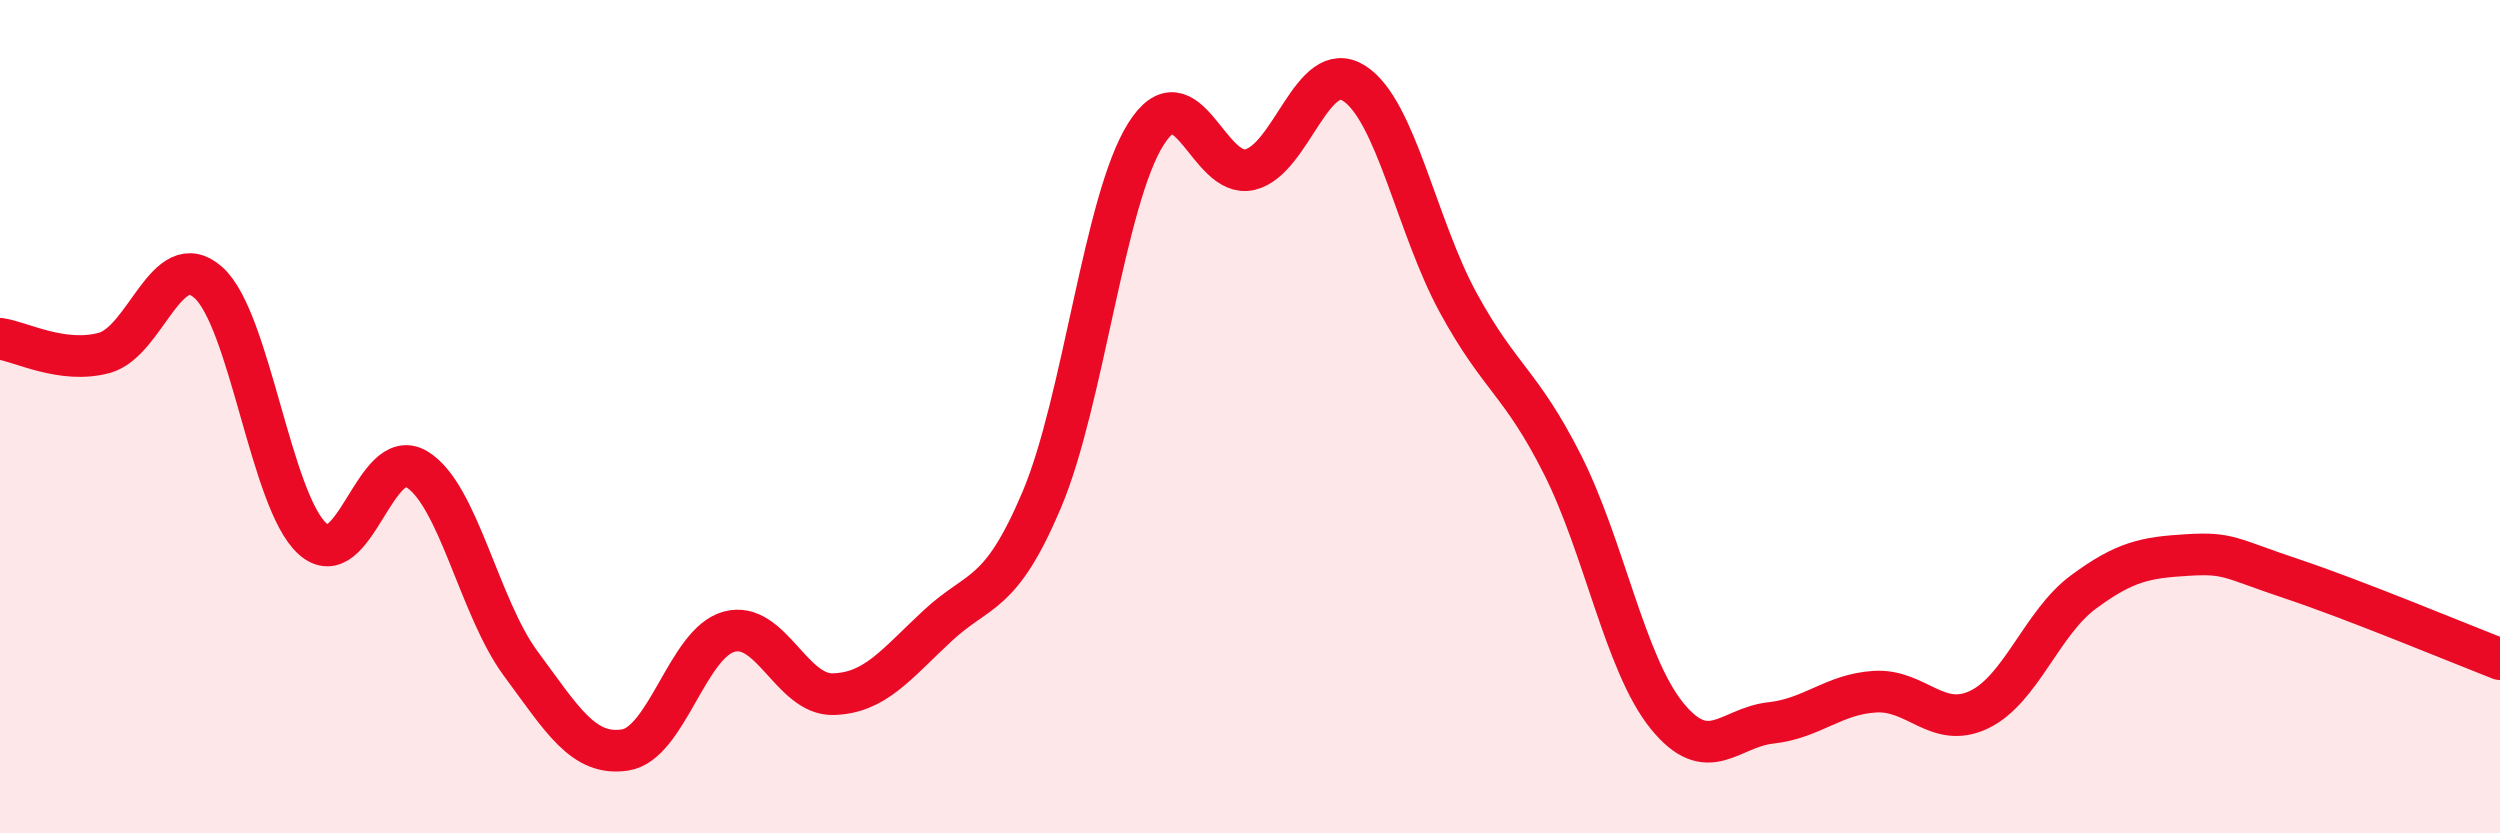
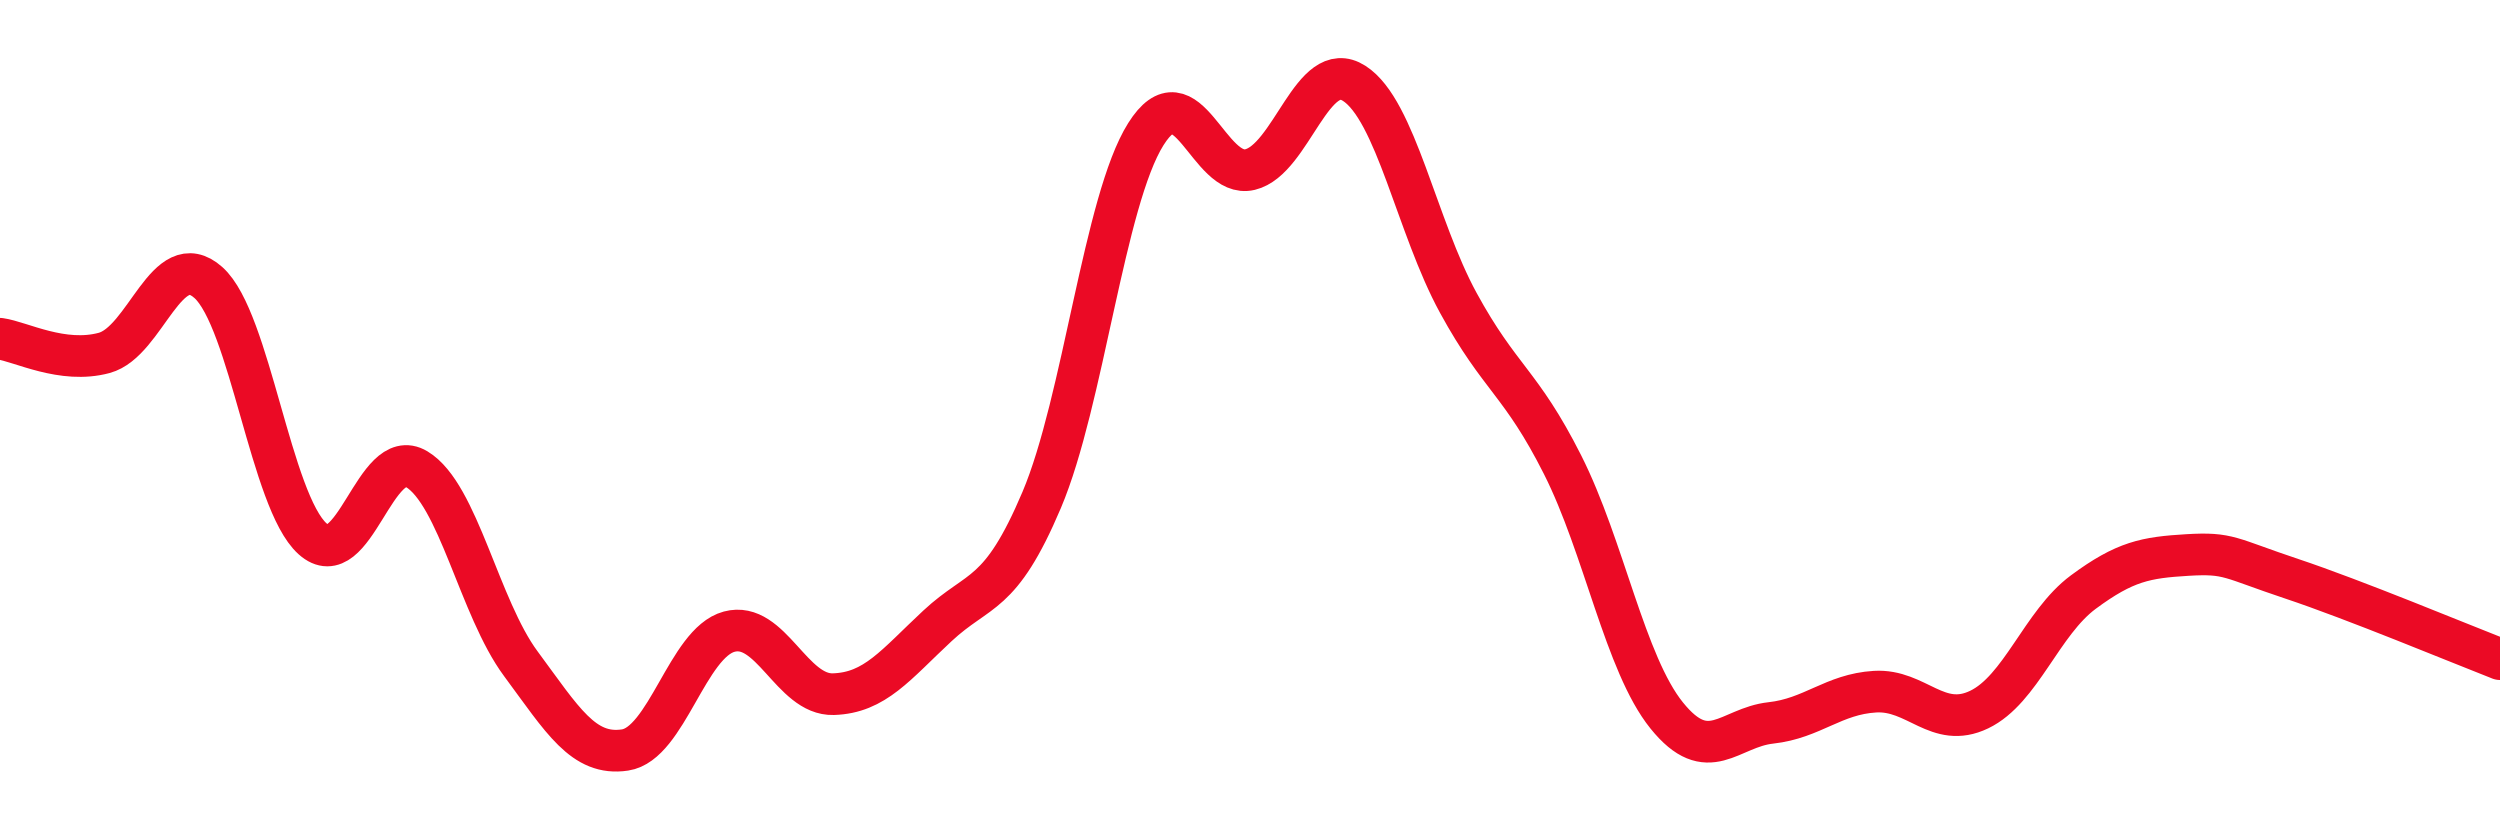
<svg xmlns="http://www.w3.org/2000/svg" width="60" height="20" viewBox="0 0 60 20">
-   <path d="M 0,8.13 C 0.5,8.2 1.5,8.74 2.5,8.47 C 3.5,8.2 4,5.89 5,6.78 C 6,7.67 6.5,12.03 7.5,12.93 C 8.5,13.83 9,10.66 10,11.26 C 11,11.86 11.5,14.58 12.5,15.93 C 13.5,17.28 14,18.15 15,18 C 16,17.85 16.5,15.43 17.5,15.16 C 18.5,14.89 19,16.69 20,16.66 C 21,16.63 21.5,15.95 22.5,15.02 C 23.5,14.09 24,14.36 25,12 C 26,9.64 26.5,4.81 27.5,3.22 C 28.5,1.63 29,4.31 30,4.07 C 31,3.83 31.5,1.36 32.5,2 C 33.5,2.64 34,5.44 35,7.27 C 36,9.1 36.5,9.17 37.5,11.15 C 38.5,13.13 39,15.93 40,17.17 C 41,18.41 41.5,17.46 42.5,17.35 C 43.5,17.24 44,16.66 45,16.6 C 46,16.54 46.5,17.51 47.5,17.03 C 48.5,16.55 49,14.95 50,14.21 C 51,13.47 51.5,13.38 52.5,13.32 C 53.5,13.26 53.5,13.39 55,13.89 C 56.5,14.39 59,15.43 60,15.82L60 20L0 20Z" fill="#EB0A25" opacity="0.1" stroke-linecap="round" stroke-linejoin="round" />
  <path d="M 0,8.13 C 0.5,8.2 1.5,8.74 2.5,8.47 C 3.5,8.2 4,5.89 5,6.78 C 6,7.67 6.5,12.03 7.5,12.93 C 8.5,13.83 9,10.66 10,11.26 C 11,11.86 11.5,14.58 12.5,15.93 C 13.5,17.28 14,18.15 15,18 C 16,17.85 16.5,15.43 17.5,15.16 C 18.5,14.89 19,16.69 20,16.66 C 21,16.63 21.5,15.95 22.5,15.02 C 23.5,14.09 24,14.36 25,12 C 26,9.64 26.5,4.81 27.5,3.22 C 28.5,1.63 29,4.31 30,4.07 C 31,3.83 31.5,1.36 32.5,2 C 33.5,2.64 34,5.44 35,7.27 C 36,9.1 36.5,9.17 37.5,11.15 C 38.5,13.13 39,15.93 40,17.17 C 41,18.41 41.5,17.46 42.5,17.35 C 43.5,17.24 44,16.66 45,16.6 C 46,16.54 46.5,17.51 47.5,17.03 C 48.5,16.55 49,14.95 50,14.21 C 51,13.47 51.5,13.38 52.5,13.32 C 53.5,13.26 53.5,13.39 55,13.89 C 56.5,14.39 59,15.43 60,15.82" stroke="#EB0A25" stroke-width="1" fill="none" stroke-linecap="round" stroke-linejoin="round" />
</svg>